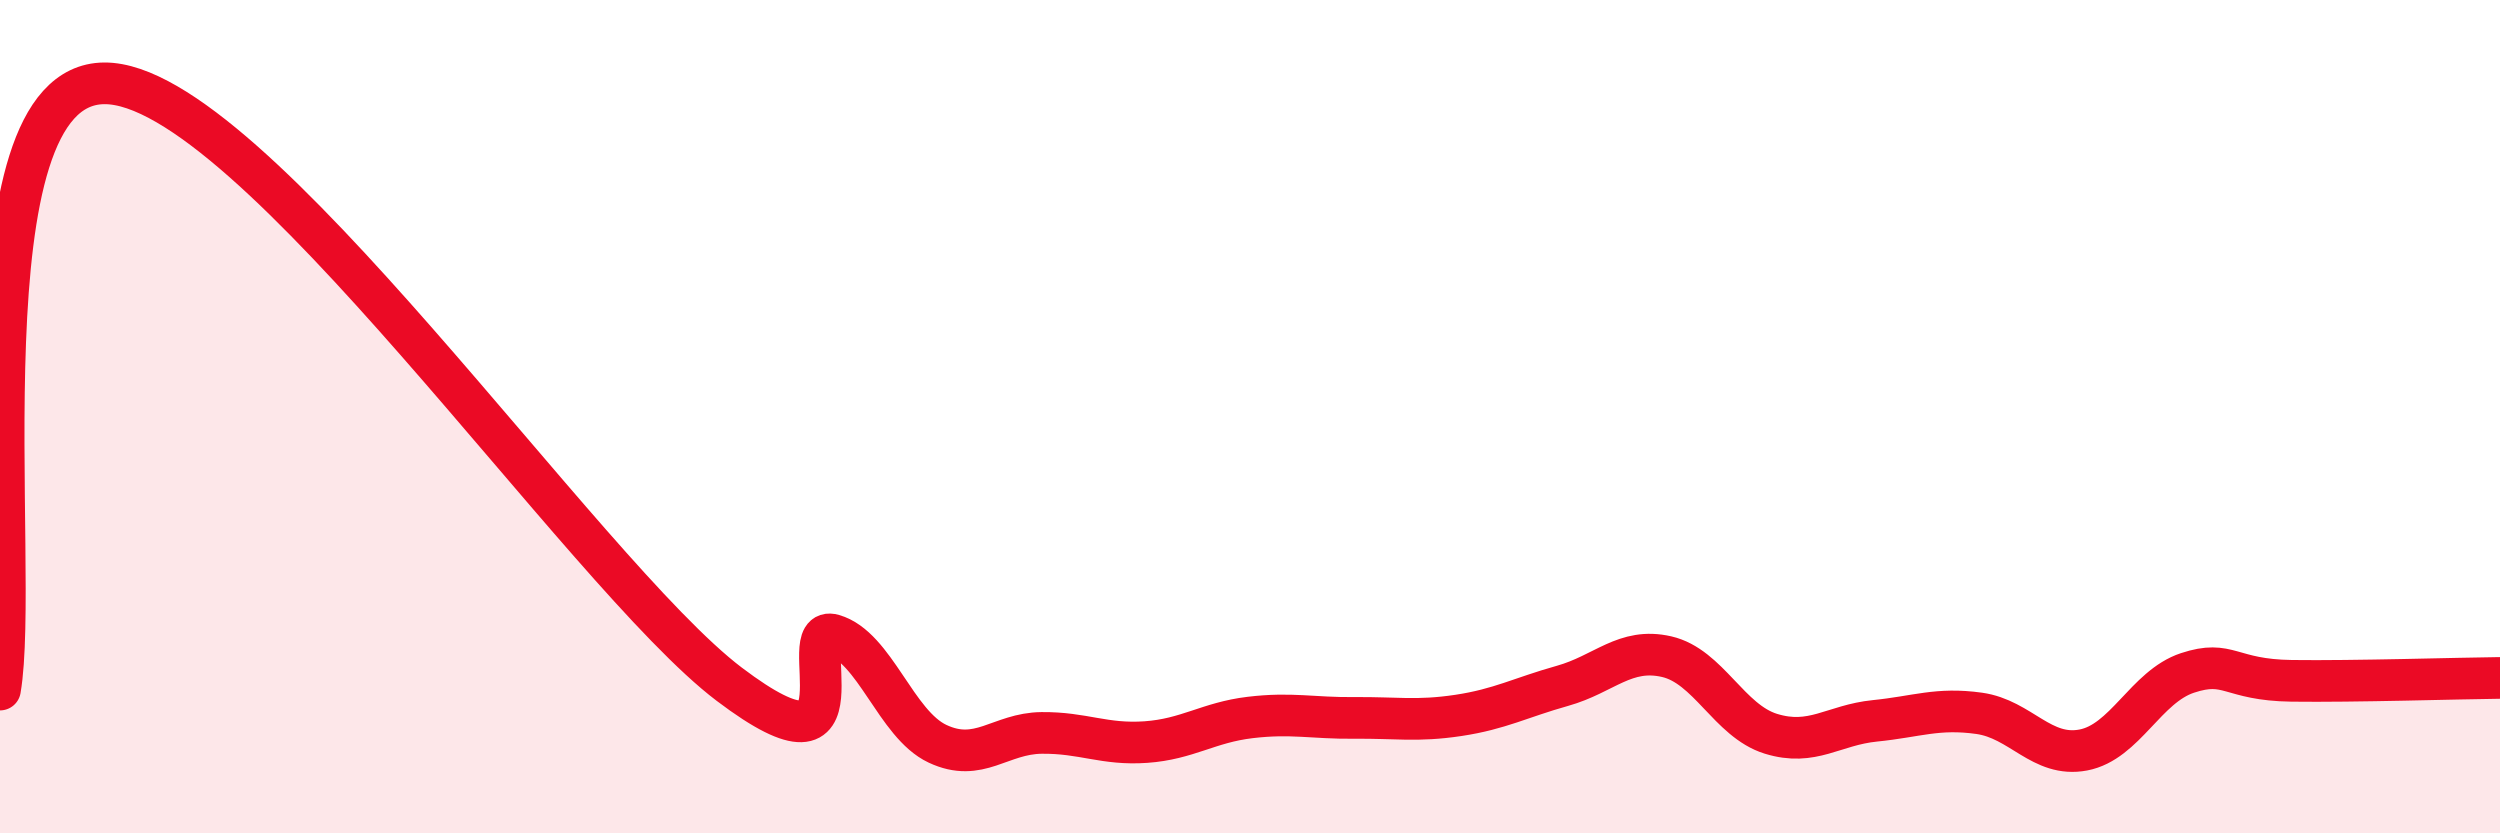
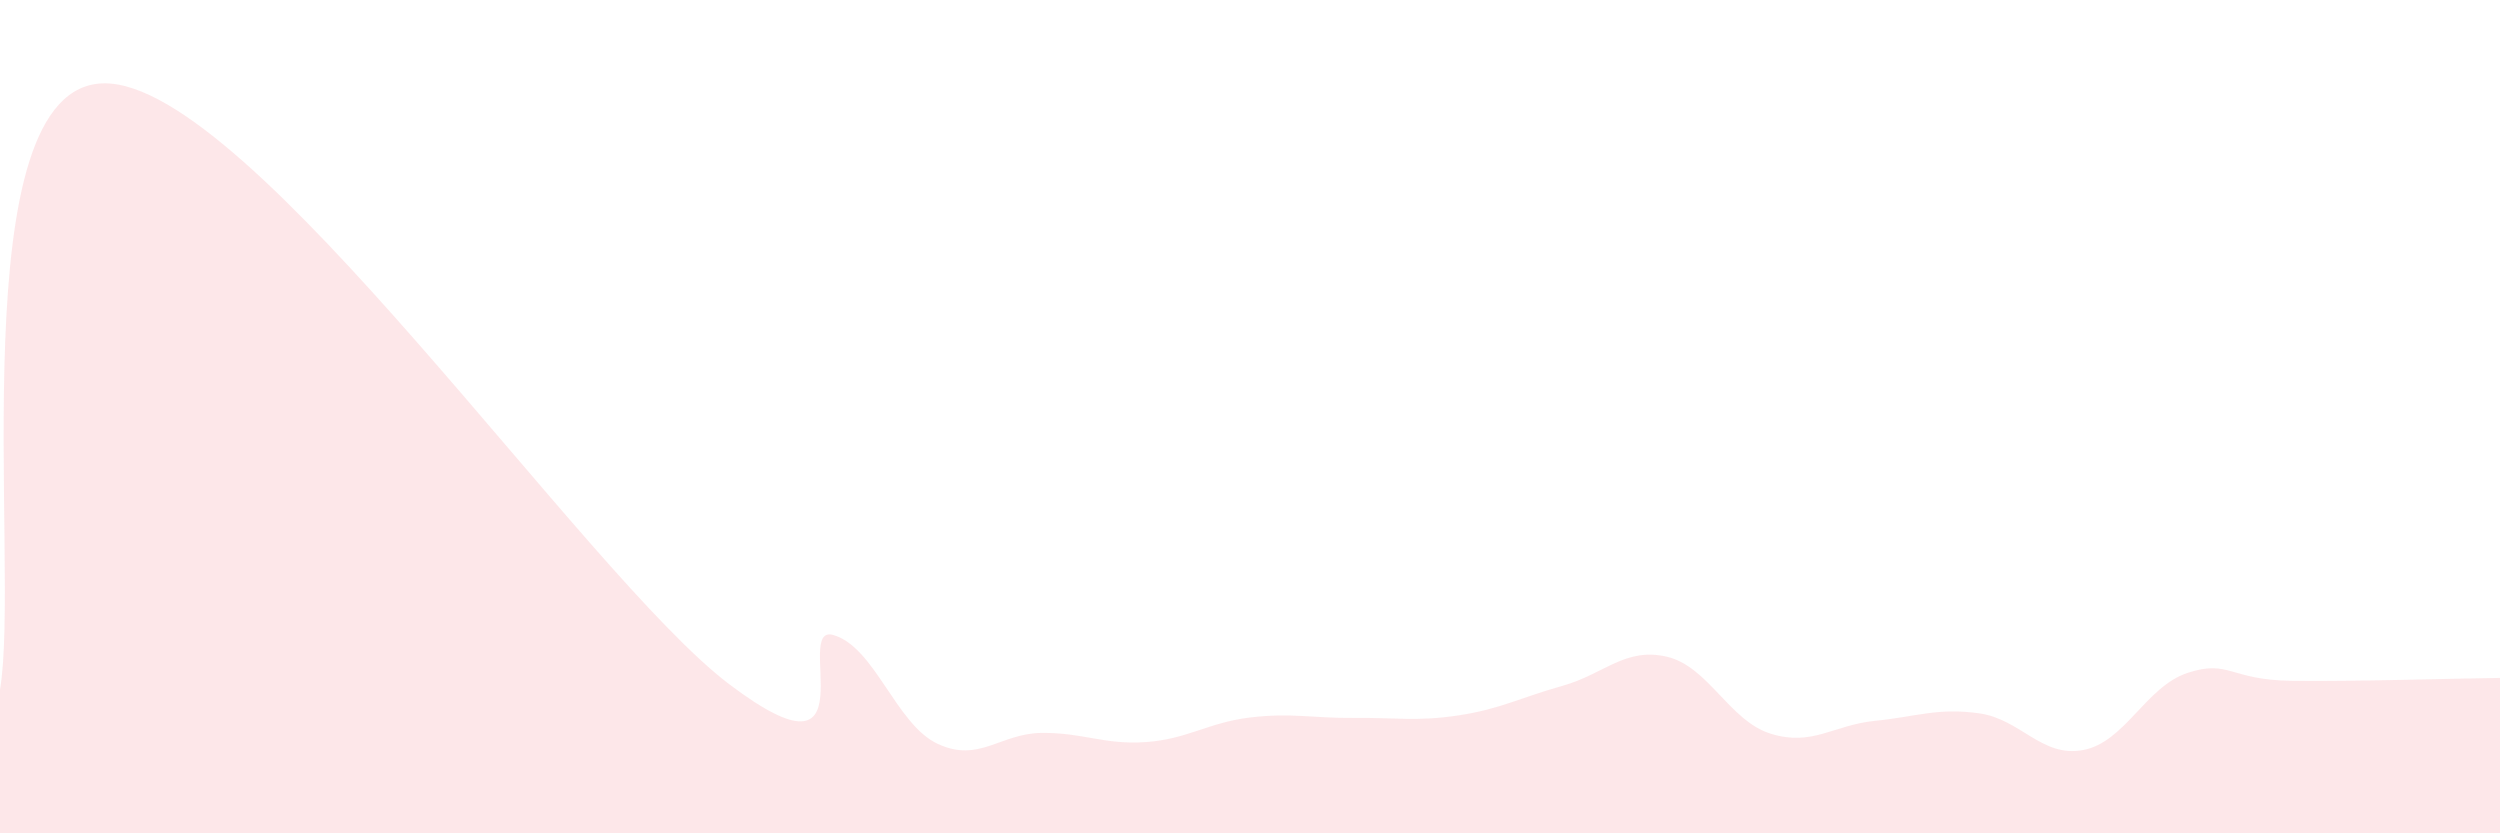
<svg xmlns="http://www.w3.org/2000/svg" width="60" height="20" viewBox="0 0 60 20">
  <path d="M 0,16.55 C 0.5,13.64 -1,2.03 2.5,2 C 6,1.97 14,13.77 17.5,16.42 C 21,19.07 19,14.95 20,15.24 C 21,15.53 21.5,17.38 22.5,17.85 C 23.5,18.32 24,17.6 25,17.59 C 26,17.58 26.5,17.88 27.5,17.81 C 28.5,17.74 29,17.34 30,17.22 C 31,17.1 31.5,17.24 32.5,17.23 C 33.5,17.22 34,17.32 35,17.17 C 36,17.02 36.5,16.74 37.5,16.46 C 38.5,16.18 39,15.53 40,15.76 C 41,15.99 41.5,17.3 42.5,17.61 C 43.5,17.92 44,17.4 45,17.3 C 46,17.2 46.5,16.98 47.5,17.12 C 48.5,17.26 49,18.19 50,18 C 51,17.81 51.5,16.48 52.5,16.15 C 53.5,15.82 53.5,16.32 55,16.34 C 56.5,16.36 59,16.28 60,16.27L60 20L0 20Z" fill="#EB0A25" opacity="0.1" stroke-linecap="round" stroke-linejoin="round" />
-   <path d="M 0,16.55 C 0.5,13.64 -1,2.03 2.5,2 C 6,1.97 14,13.77 17.5,16.42 C 21,19.07 19,14.95 20,15.24 C 21,15.53 21.5,17.38 22.5,17.85 C 23.5,18.32 24,17.6 25,17.59 C 26,17.58 26.5,17.88 27.5,17.81 C 28.5,17.74 29,17.34 30,17.22 C 31,17.1 31.5,17.24 32.5,17.23 C 33.5,17.22 34,17.32 35,17.17 C 36,17.02 36.5,16.74 37.5,16.46 C 38.5,16.18 39,15.53 40,15.76 C 41,15.99 41.5,17.3 42.5,17.61 C 43.5,17.92 44,17.4 45,17.3 C 46,17.2 46.5,16.98 47.5,17.12 C 48.5,17.26 49,18.19 50,18 C 51,17.81 51.5,16.48 52.5,16.15 C 53.5,15.82 53.5,16.32 55,16.34 C 56.5,16.36 59,16.28 60,16.27" stroke="#EB0A25" stroke-width="1" fill="none" stroke-linecap="round" stroke-linejoin="round" />
</svg>